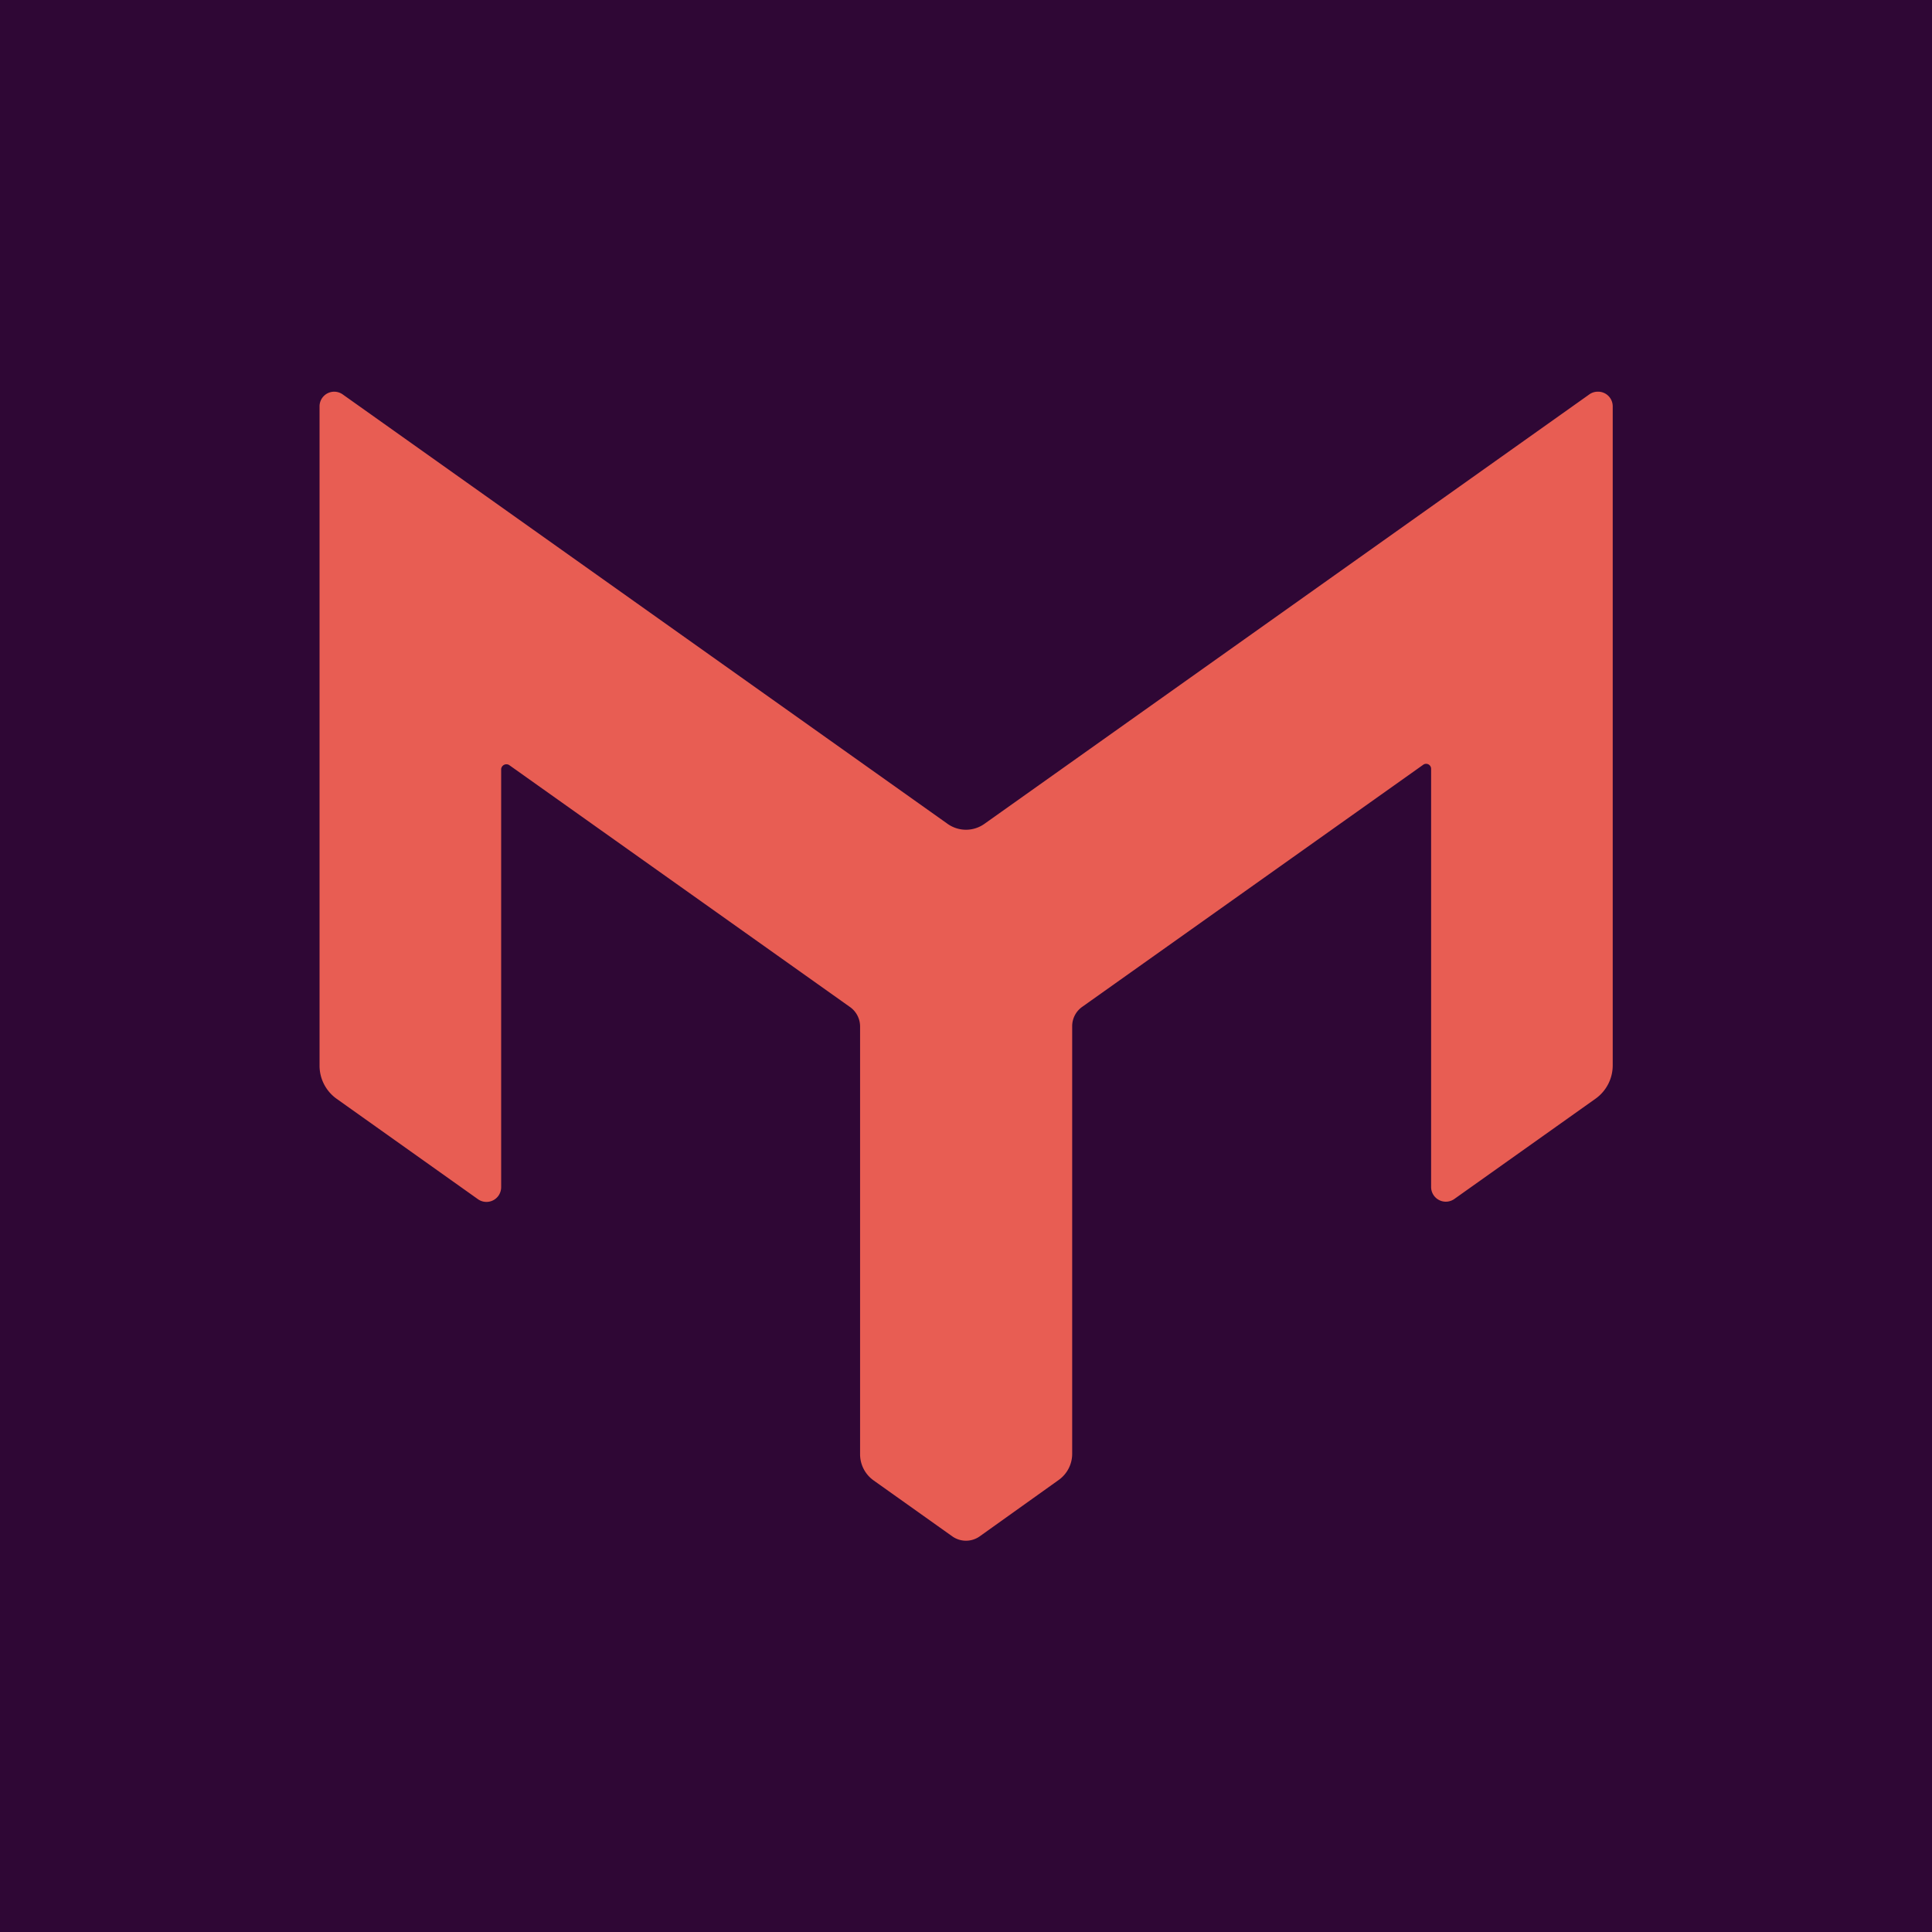
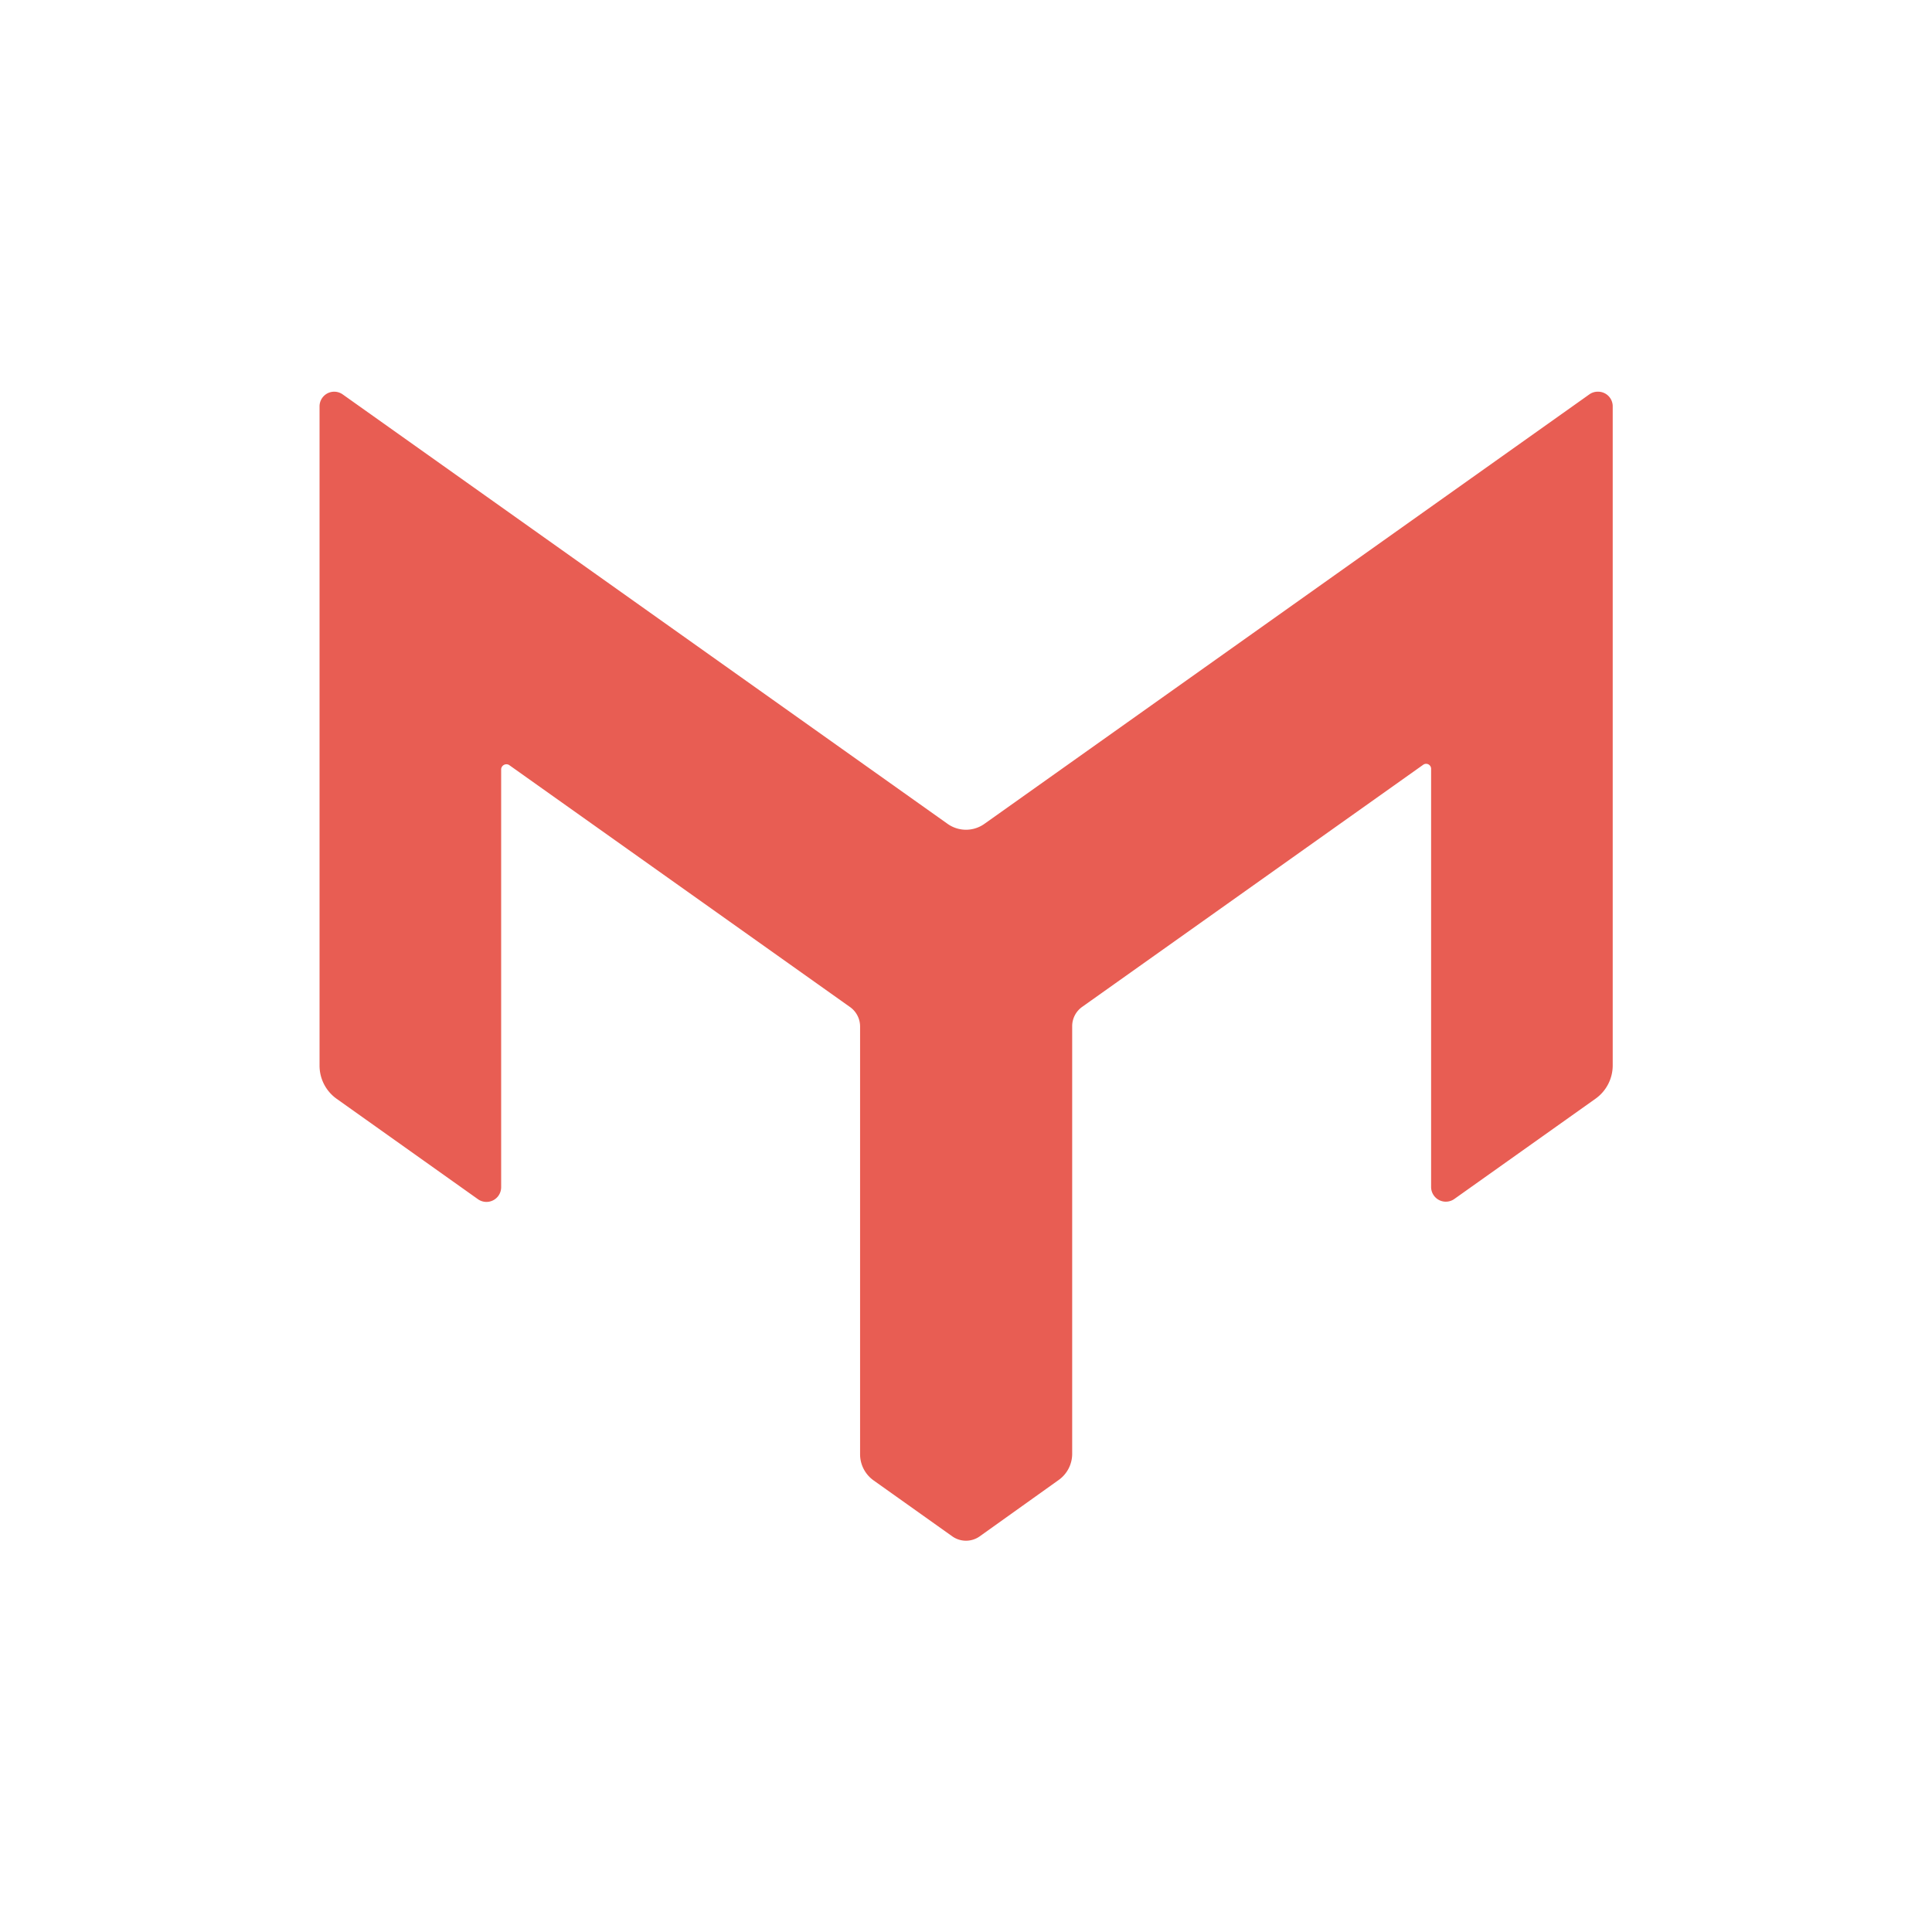
<svg xmlns="http://www.w3.org/2000/svg" data-name="Layer 1" viewBox="0 0 365 365" width="2500" height="2500">
  <title>msp</title>
-   <path fill="#2f0735" d="M0 0h365v365H0z" />
  <path d="M64.74 74.51a2.77 2.77 0 0 0-4.37 2.29v124.51a7.69 7.69 0 0 0 3.26 6.3l26.67 18.95a2.78 2.78 0 0 0 3.87-.66 2.82 2.82 0 0 0 .51-1.61v-79a1 1 0 0 1 1.49-.77l64.43 45.74a4.5 4.5 0 0 1 1.89 3.67v80.76a6.07 6.07 0 0 0 2.56 5l14.87 10.57a4.48 4.48 0 0 0 5.16 0L200 279.61a6.07 6.07 0 0 0 2.56-5v-80.72a4.48 4.48 0 0 1 1.89-3.67l64.43-45.74a.94.94 0 0 1 1.49.77v79a2.78 2.78 0 0 0 4.38 2.27l26.67-18.94a7.72 7.72 0 0 0 3.26-6.31V76.78a2.76 2.76 0 0 0-2.81-2.78 2.73 2.73 0 0 0-1.61.51L186 155.63a6 6 0 0 1-7 0z" fill="#e85d53" />
</svg>